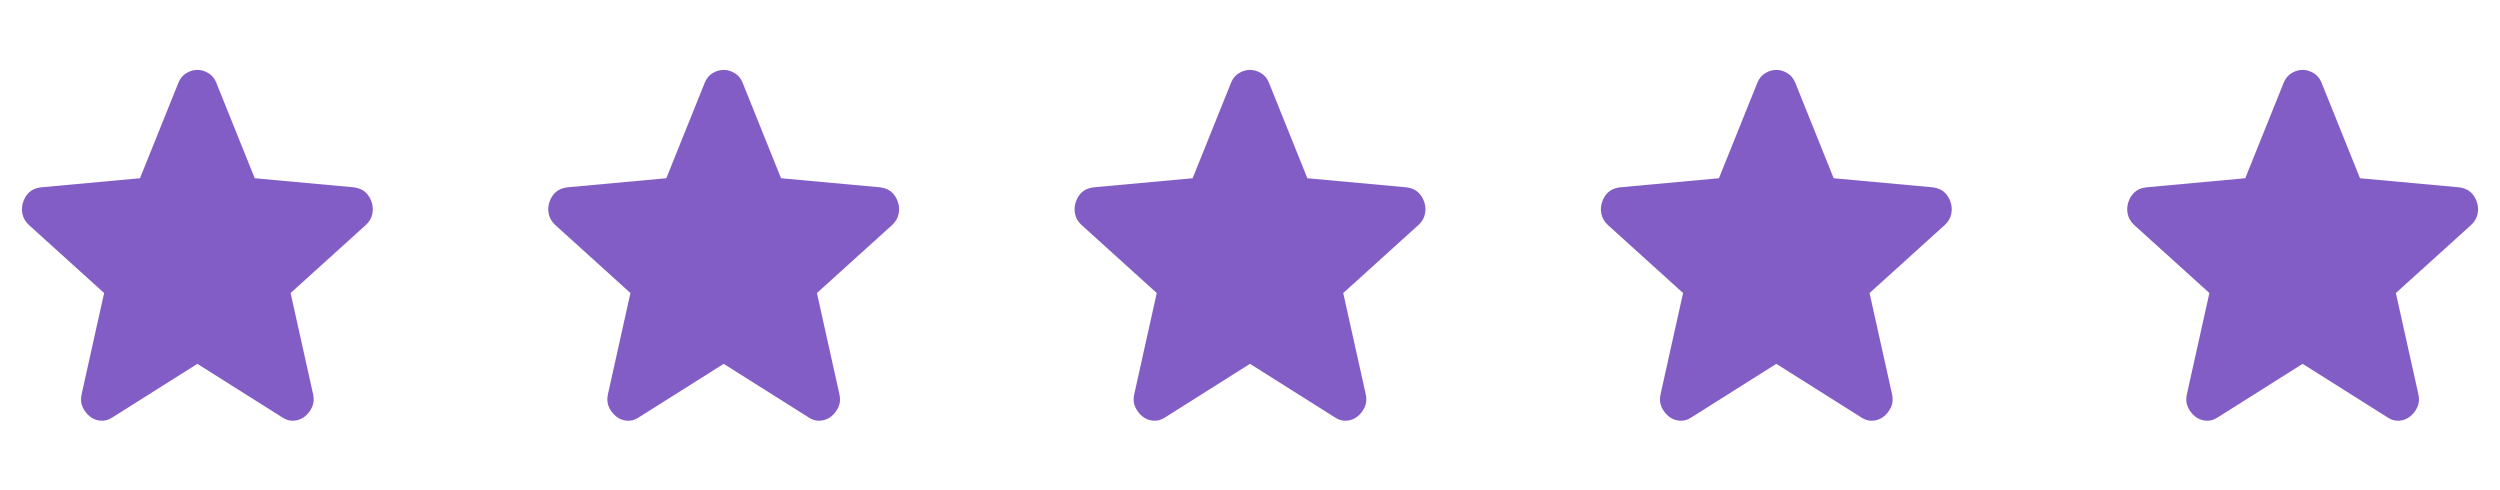
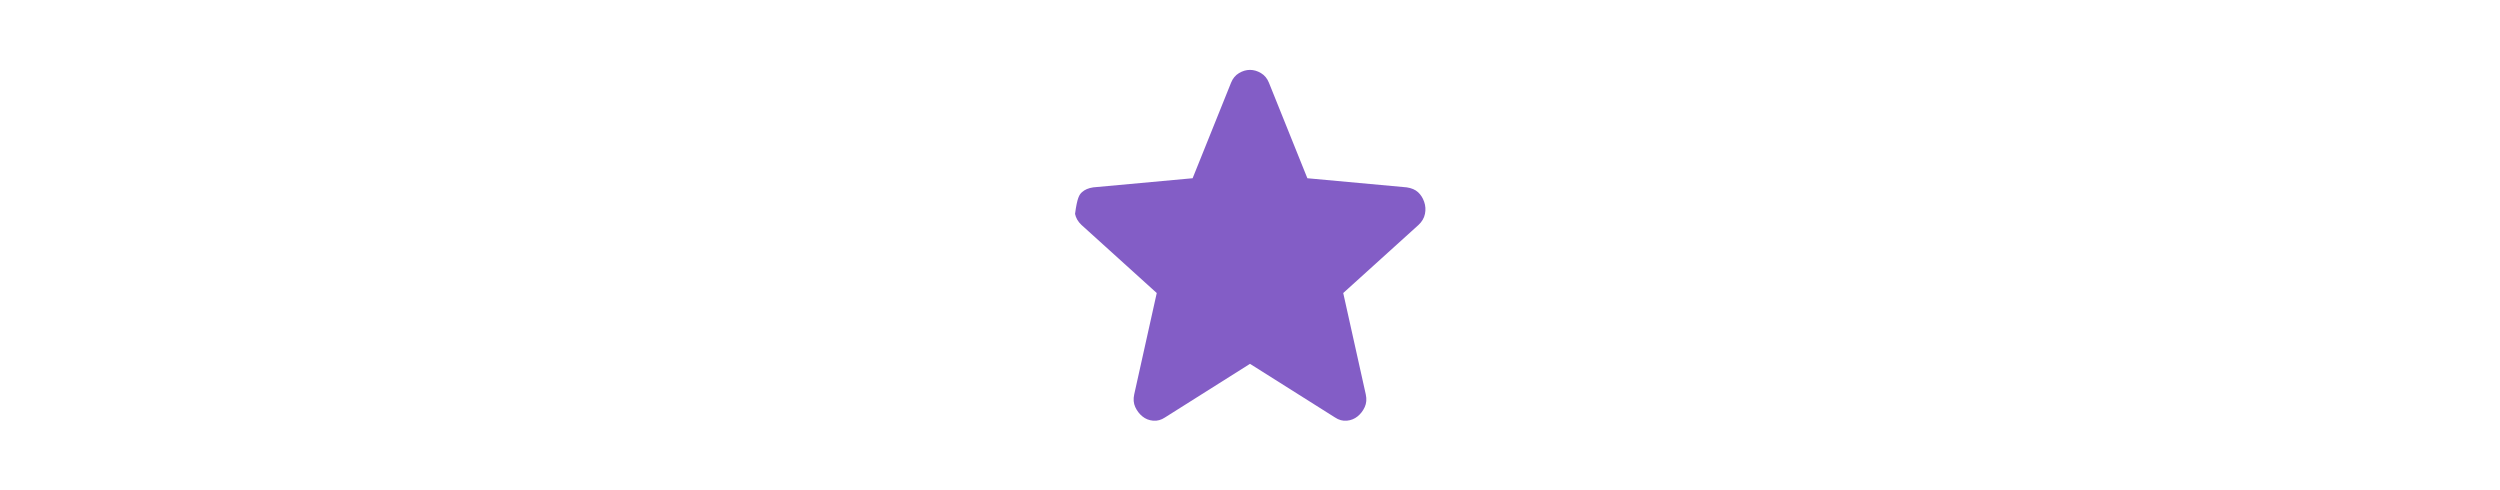
<svg xmlns="http://www.w3.org/2000/svg" width="209" height="41" viewBox="0 0 209 41" fill="none">
-   <path d="M16.499 30.417L9.39 34.901C9.076 35.11 8.747 35.2 8.405 35.17C8.062 35.14 7.762 35.021 7.505 34.811C7.248 34.602 7.049 34.341 6.906 34.028C6.763 33.714 6.734 33.363 6.82 32.973L8.705 24.497L2.409 18.802C2.123 18.533 1.945 18.227 1.874 17.882C1.803 17.538 1.825 17.202 1.938 16.874C2.051 16.547 2.222 16.277 2.452 16.067C2.681 15.857 2.995 15.722 3.394 15.663L11.703 14.901L14.915 6.919C15.057 6.56 15.279 6.291 15.579 6.112C15.88 5.932 16.186 5.843 16.499 5.843C16.812 5.843 17.119 5.932 17.419 6.112C17.72 6.291 17.941 6.56 18.084 6.919L21.296 14.901L29.605 15.663C30.005 15.723 30.319 15.858 30.547 16.067C30.775 16.276 30.947 16.545 31.061 16.874C31.175 17.203 31.197 17.54 31.126 17.884C31.055 18.228 30.877 18.535 30.59 18.802L24.294 24.497L26.178 32.973C26.264 33.361 26.236 33.713 26.093 34.028C25.95 34.342 25.75 34.603 25.493 34.811C25.236 35.019 24.936 35.139 24.594 35.17C24.251 35.201 23.923 35.111 23.609 34.901L16.499 30.417Z" fill="#835DC6" />
-   <path d="M60.499 30.417L53.39 34.901C53.076 35.11 52.747 35.2 52.405 35.17C52.062 35.14 51.762 35.021 51.505 34.811C51.248 34.602 51.048 34.341 50.906 34.028C50.763 33.714 50.734 33.363 50.82 32.973L52.705 24.497L46.409 18.802C46.123 18.533 45.945 18.227 45.874 17.882C45.803 17.538 45.825 17.202 45.938 16.874C46.051 16.547 46.222 16.277 46.452 16.067C46.681 15.857 46.995 15.722 47.394 15.663L55.703 14.901L58.915 6.919C59.057 6.56 59.279 6.291 59.579 6.112C59.88 5.932 60.186 5.843 60.499 5.843C60.812 5.843 61.119 5.932 61.419 6.112C61.72 6.291 61.941 6.56 62.084 6.919L65.296 14.901L73.605 15.663C74.004 15.723 74.319 15.858 74.547 16.067C74.775 16.276 74.947 16.545 75.061 16.874C75.175 17.203 75.197 17.54 75.126 17.884C75.055 18.228 74.876 18.535 74.59 18.802L68.294 24.497L70.178 32.973C70.264 33.361 70.236 33.713 70.093 34.028C69.95 34.342 69.75 34.603 69.493 34.811C69.236 35.019 68.936 35.139 68.594 35.17C68.251 35.201 67.923 35.111 67.609 34.901L60.499 30.417Z" fill="#835DC6" />
-   <path d="M104.499 30.417L97.39 34.901C97.076 35.11 96.747 35.2 96.405 35.17C96.062 35.14 95.762 35.021 95.505 34.811C95.248 34.602 95.049 34.341 94.906 34.028C94.763 33.714 94.734 33.363 94.82 32.973L96.704 24.497L90.409 18.802C90.123 18.533 89.945 18.227 89.874 17.882C89.803 17.538 89.825 17.202 89.938 16.874C90.051 16.547 90.222 16.277 90.452 16.067C90.681 15.857 90.995 15.722 91.394 15.663L99.703 14.901L102.915 6.919C103.057 6.56 103.279 6.291 103.579 6.112C103.88 5.932 104.186 5.843 104.499 5.843C104.812 5.843 105.119 5.932 105.419 6.112C105.72 6.291 105.941 6.56 106.084 6.919L109.296 14.901L117.605 15.663C118.005 15.723 118.319 15.858 118.547 16.067C118.775 16.276 118.947 16.545 119.061 16.874C119.175 17.203 119.197 17.54 119.126 17.884C119.055 18.228 118.877 18.535 118.59 18.802L112.294 24.497L114.179 32.973C114.264 33.361 114.236 33.713 114.093 34.028C113.95 34.342 113.75 34.603 113.493 34.811C113.236 35.019 112.937 35.139 112.594 35.17C112.251 35.201 111.923 35.111 111.609 34.901L104.499 30.417Z" fill="#835DC6" />
-   <path d="M148.499 30.417L141.39 34.901C141.076 35.11 140.747 35.2 140.405 35.17C140.062 35.14 139.762 35.021 139.505 34.811C139.248 34.602 139.049 34.341 138.906 34.028C138.763 33.714 138.734 33.363 138.82 32.973L140.705 24.497L134.409 18.802C134.123 18.533 133.945 18.227 133.874 17.882C133.803 17.538 133.825 17.202 133.938 16.874C134.051 16.547 134.222 16.277 134.452 16.067C134.681 15.857 134.995 15.722 135.394 15.663L143.703 14.901L146.915 6.919C147.057 6.56 147.279 6.291 147.579 6.112C147.88 5.932 148.186 5.843 148.499 5.843C148.812 5.843 149.119 5.932 149.419 6.112C149.72 6.291 149.941 6.56 150.084 6.919L153.296 14.901L161.605 15.663C162.005 15.723 162.319 15.858 162.547 16.067C162.775 16.276 162.947 16.545 163.061 16.874C163.175 17.203 163.197 17.54 163.126 17.884C163.055 18.228 162.877 18.535 162.59 18.802L156.294 24.497L158.179 32.973C158.264 33.361 158.236 33.713 158.093 34.028C157.95 34.342 157.75 34.603 157.493 34.811C157.236 35.019 156.937 35.139 156.594 35.17C156.251 35.201 155.923 35.111 155.609 34.901L148.499 30.417Z" fill="#835DC6" />
-   <path d="M192.499 30.417L185.39 34.901C185.076 35.11 184.747 35.2 184.405 35.17C184.062 35.14 183.762 35.021 183.505 34.811C183.248 34.602 183.049 34.341 182.906 34.028C182.763 33.714 182.734 33.363 182.82 32.973L184.705 24.497L178.409 18.802C178.123 18.533 177.945 18.227 177.874 17.882C177.803 17.538 177.825 17.202 177.938 16.874C178.051 16.547 178.222 16.277 178.452 16.067C178.681 15.857 178.995 15.722 179.394 15.663L187.703 14.901L190.915 6.919C191.057 6.56 191.279 6.291 191.579 6.112C191.88 5.932 192.186 5.843 192.499 5.843C192.812 5.843 193.119 5.932 193.419 6.112C193.72 6.291 193.941 6.56 194.084 6.919L197.296 14.901L205.605 15.663C206.005 15.723 206.319 15.858 206.547 16.067C206.775 16.276 206.947 16.545 207.061 16.874C207.175 17.203 207.197 17.54 207.126 17.884C207.055 18.228 206.877 18.535 206.59 18.802L200.294 24.497L202.179 32.973C202.264 33.361 202.236 33.713 202.093 34.028C201.95 34.342 201.75 34.603 201.493 34.811C201.236 35.019 200.937 35.139 200.594 35.17C200.251 35.201 199.923 35.111 199.609 34.901L192.499 30.417Z" fill="#835DC6" />
+   <path d="M104.499 30.417L97.39 34.901C97.076 35.11 96.747 35.2 96.405 35.17C96.062 35.14 95.762 35.021 95.505 34.811C95.248 34.602 95.049 34.341 94.906 34.028C94.763 33.714 94.734 33.363 94.82 32.973L96.704 24.497L90.409 18.802C90.123 18.533 89.945 18.227 89.874 17.882C90.051 16.547 90.222 16.277 90.452 16.067C90.681 15.857 90.995 15.722 91.394 15.663L99.703 14.901L102.915 6.919C103.057 6.56 103.279 6.291 103.579 6.112C103.88 5.932 104.186 5.843 104.499 5.843C104.812 5.843 105.119 5.932 105.419 6.112C105.72 6.291 105.941 6.56 106.084 6.919L109.296 14.901L117.605 15.663C118.005 15.723 118.319 15.858 118.547 16.067C118.775 16.276 118.947 16.545 119.061 16.874C119.175 17.203 119.197 17.54 119.126 17.884C119.055 18.228 118.877 18.535 118.59 18.802L112.294 24.497L114.179 32.973C114.264 33.361 114.236 33.713 114.093 34.028C113.95 34.342 113.75 34.603 113.493 34.811C113.236 35.019 112.937 35.139 112.594 35.17C112.251 35.201 111.923 35.111 111.609 34.901L104.499 30.417Z" fill="#835DC6" />
</svg>